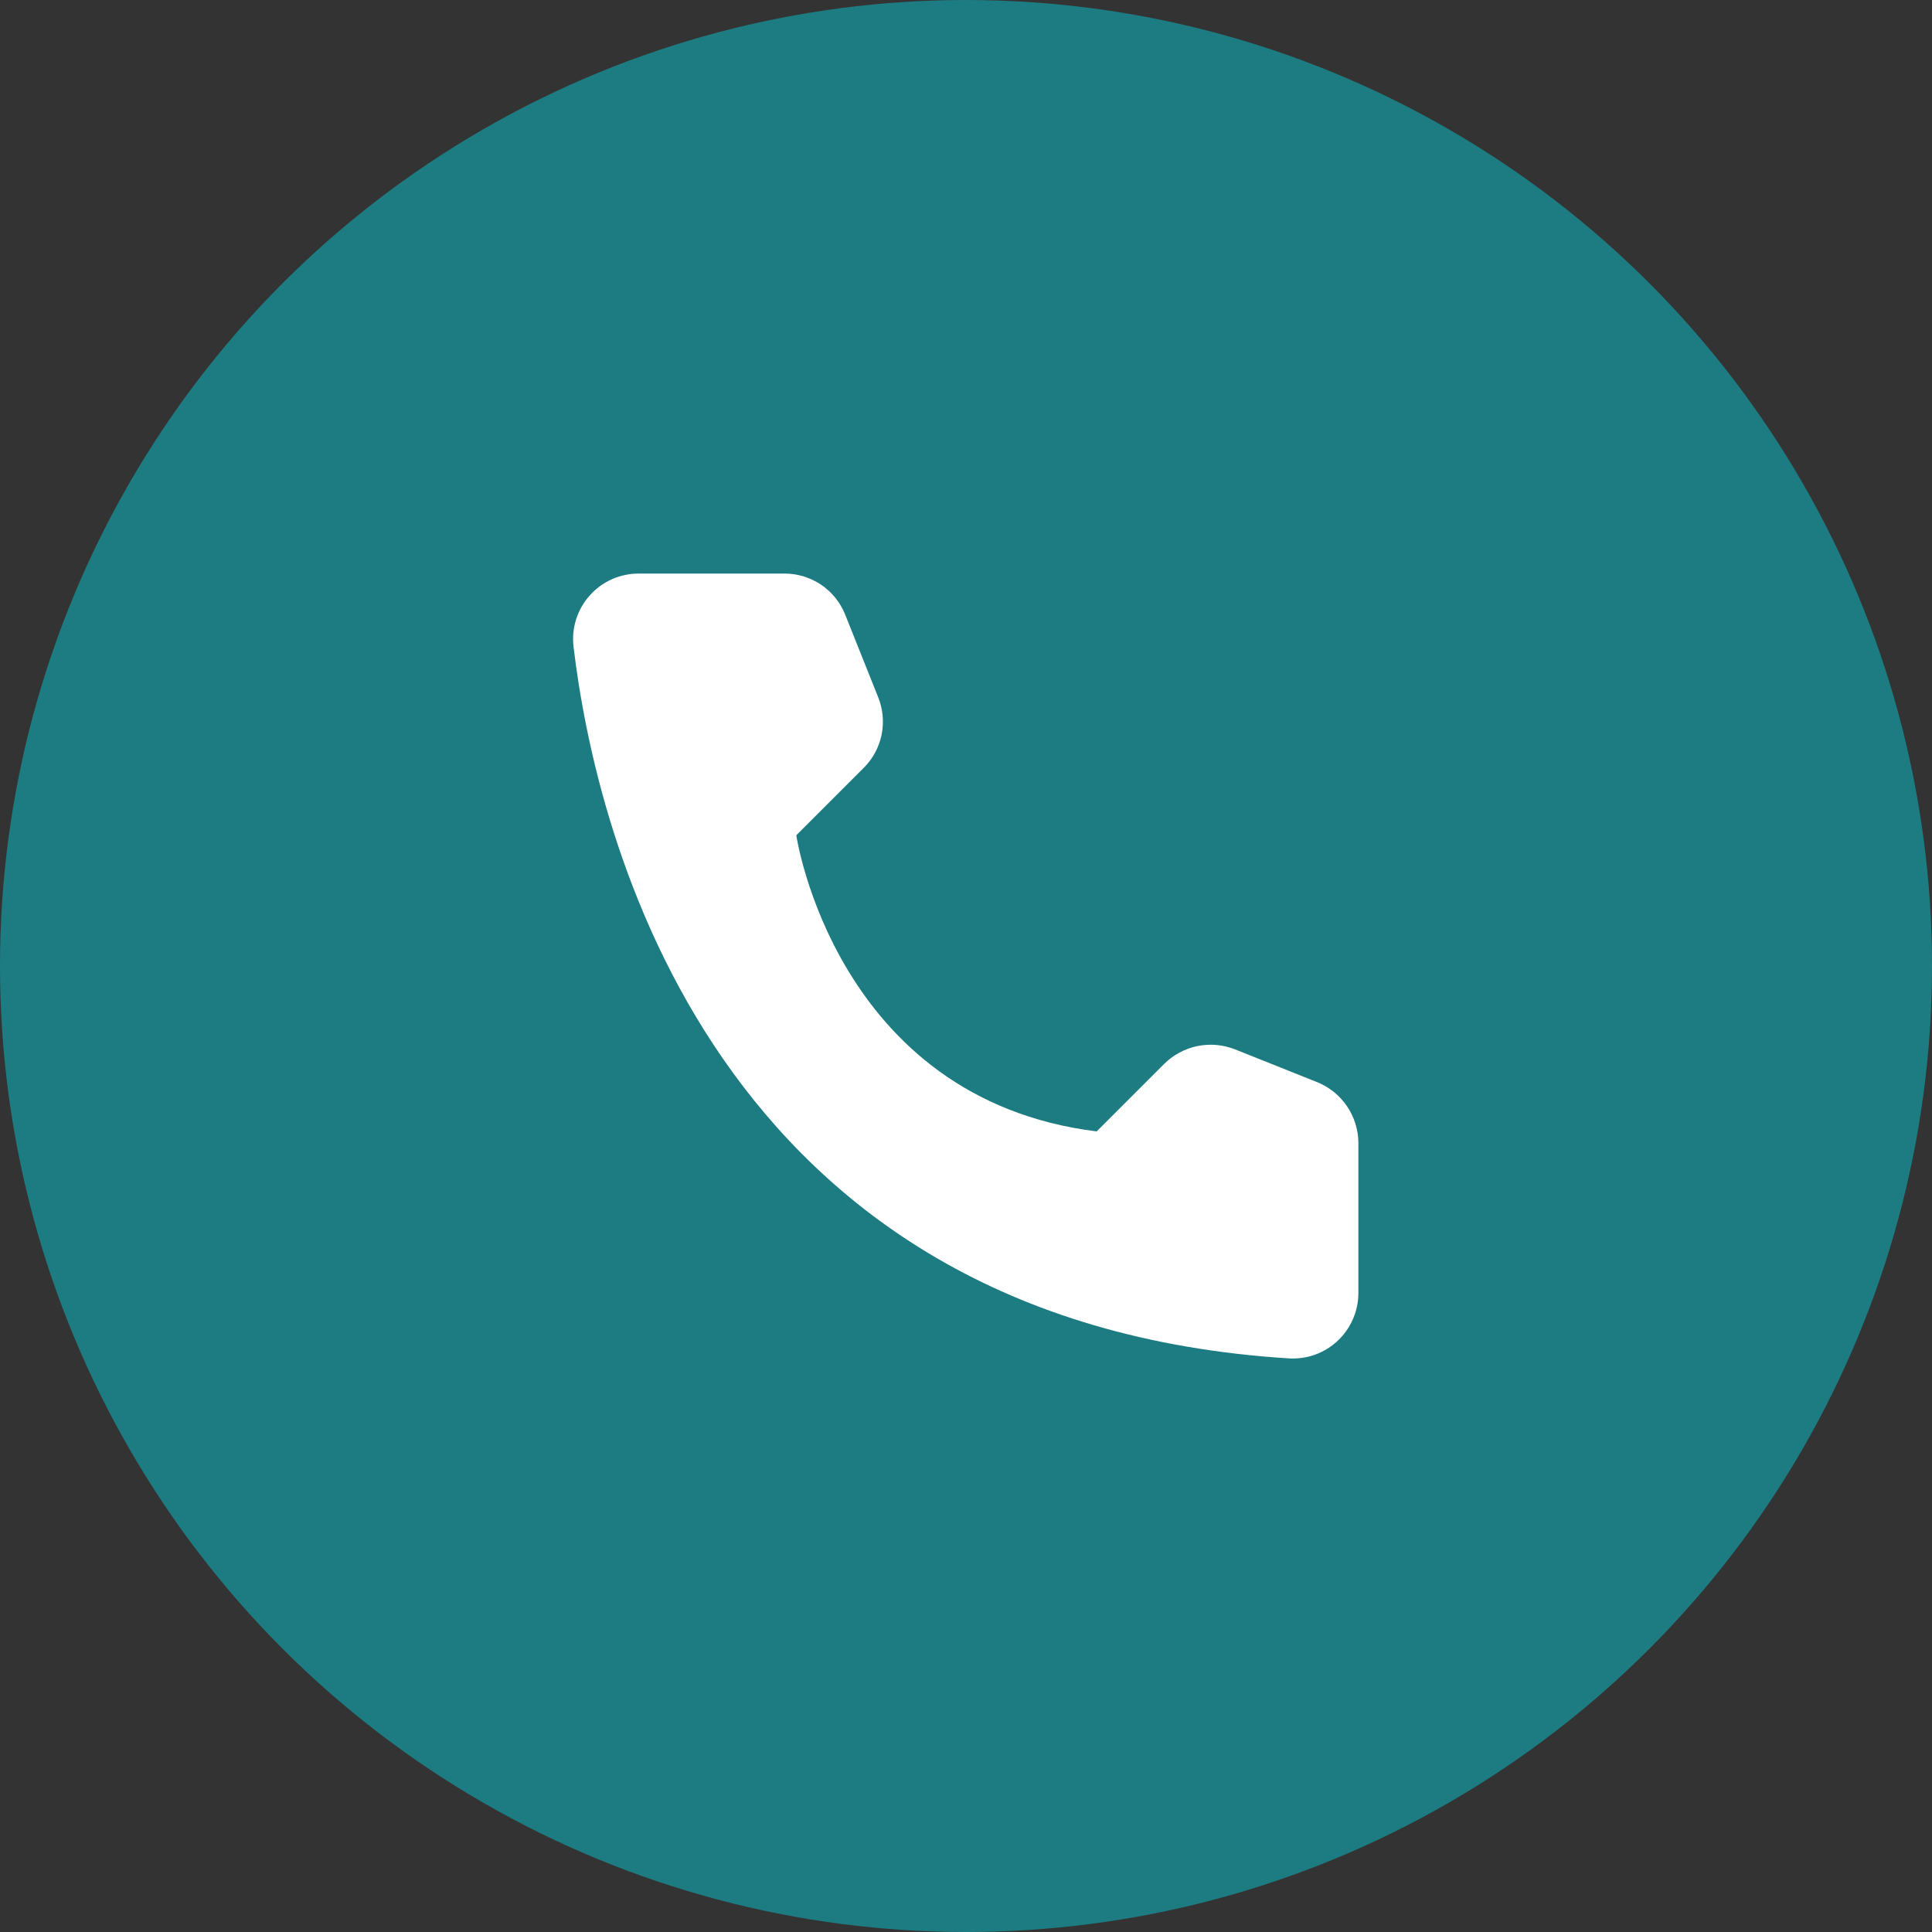
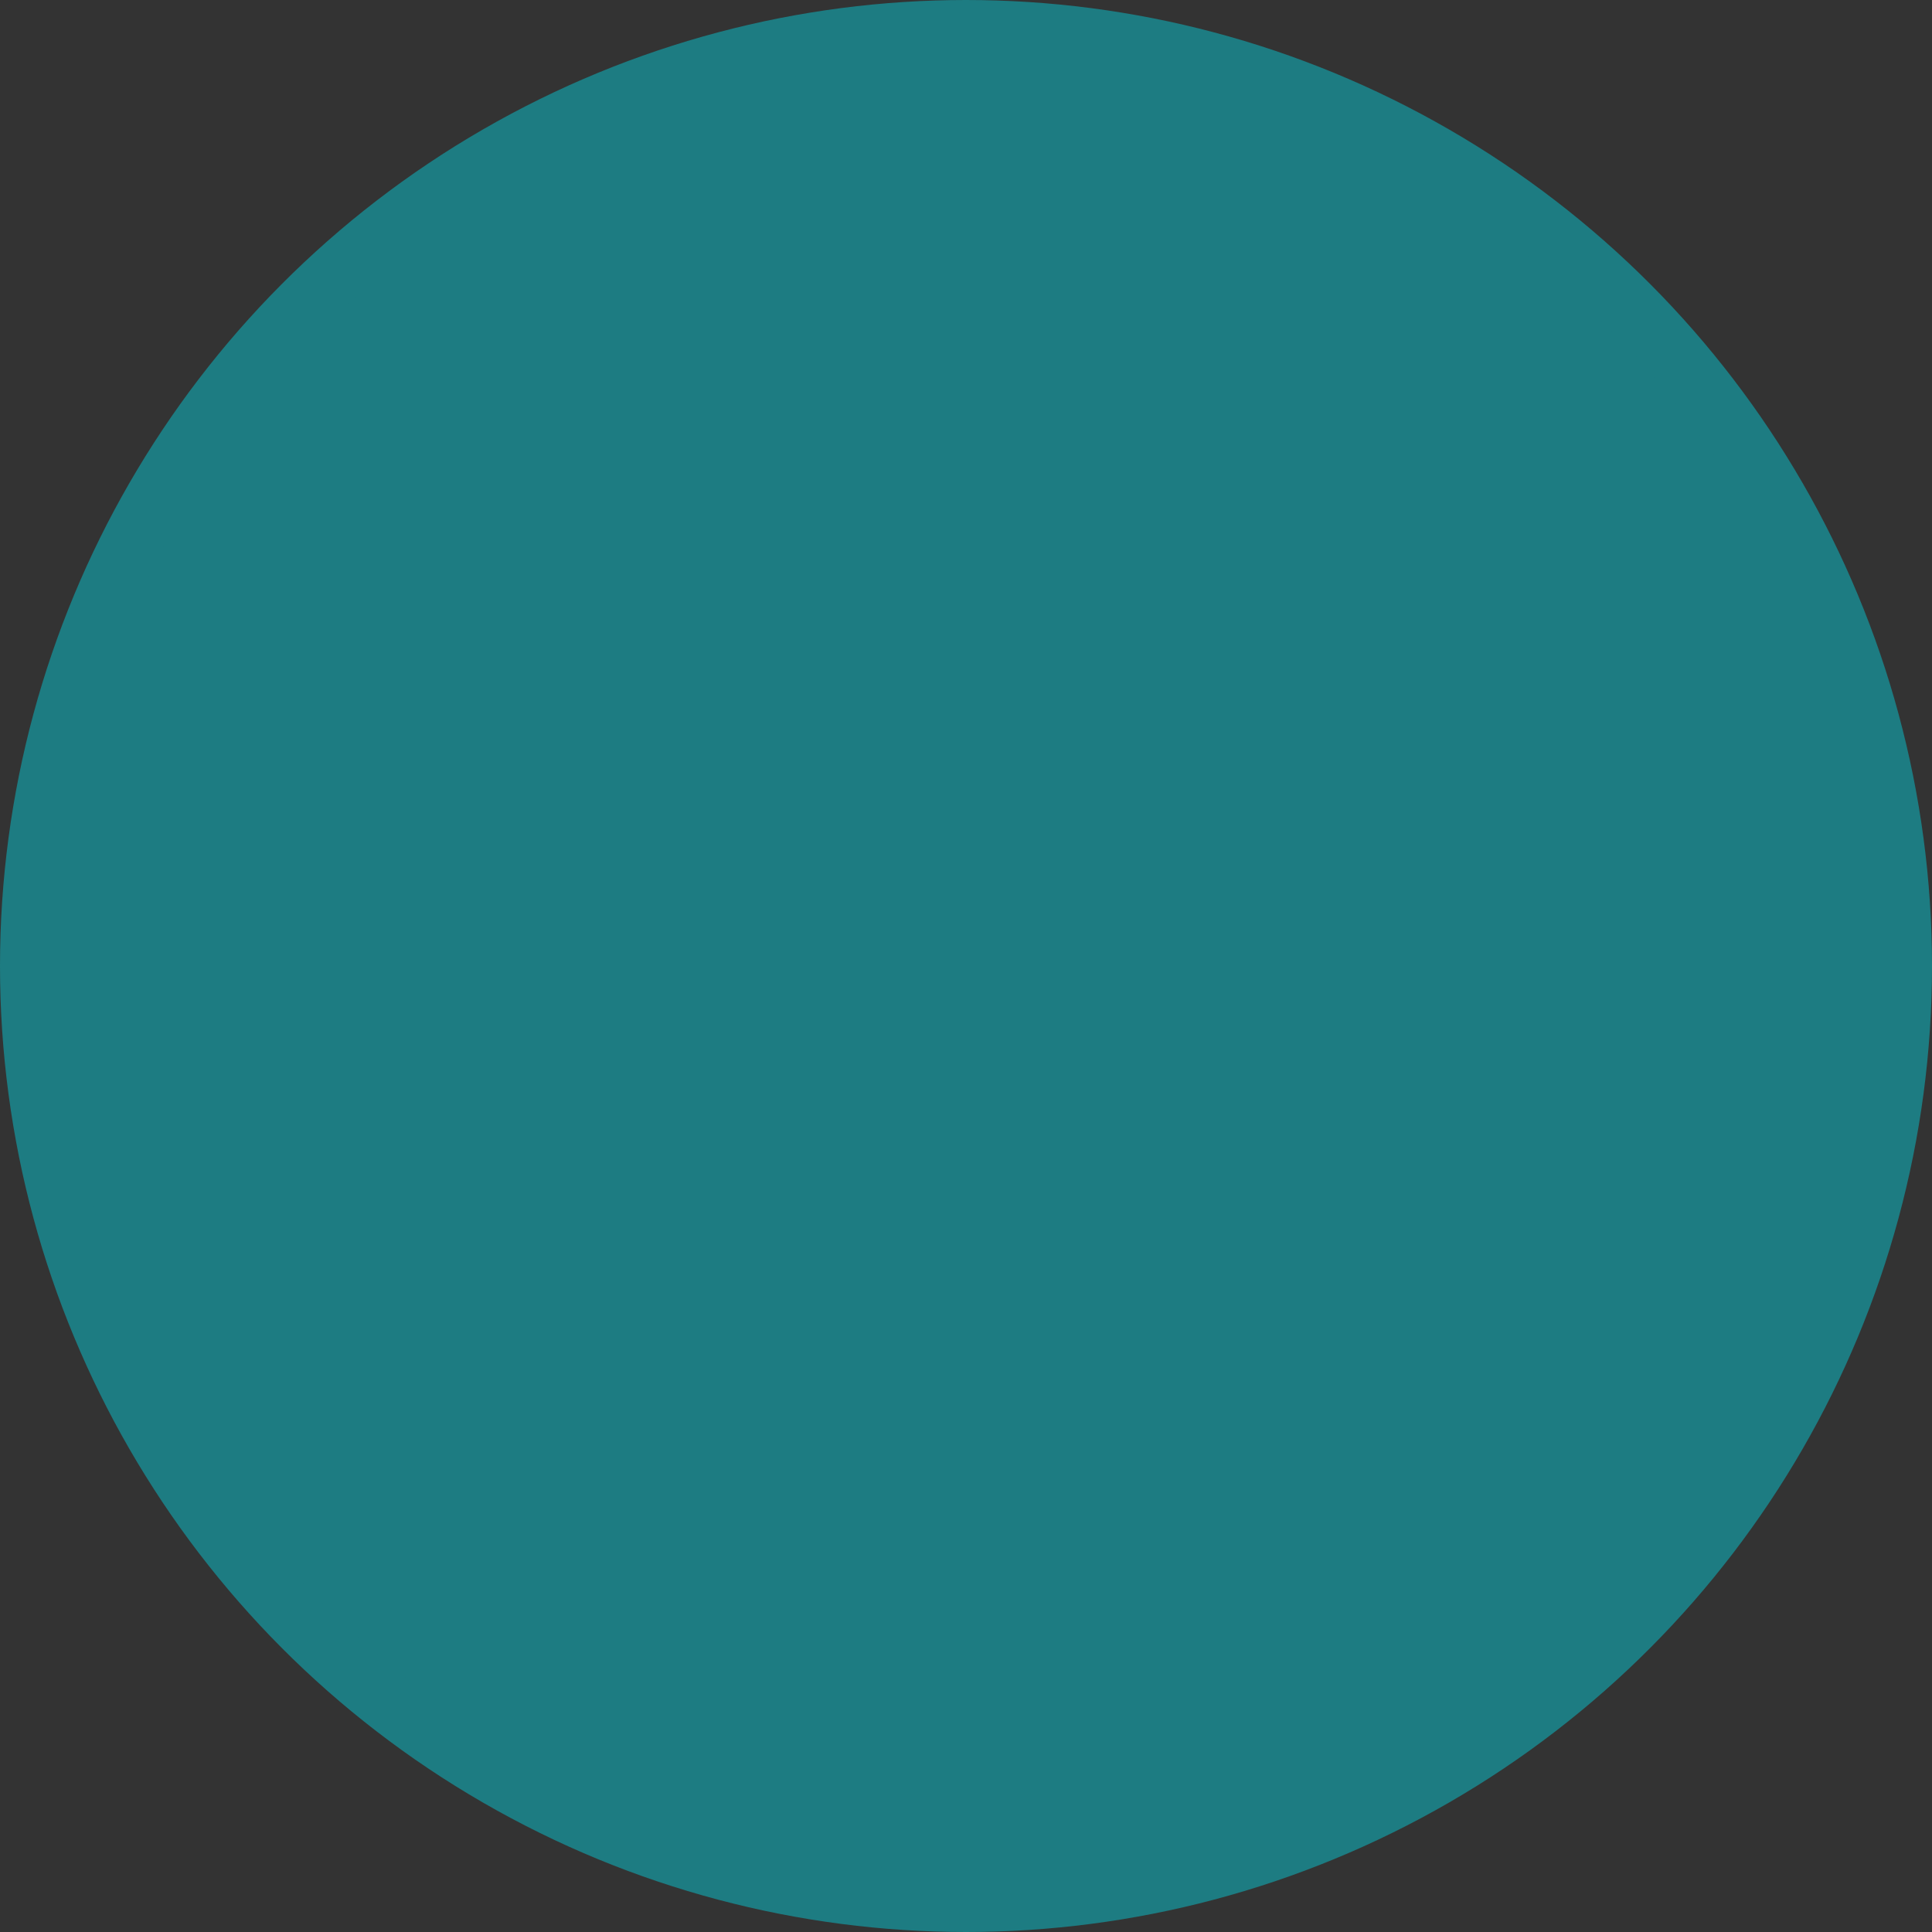
<svg xmlns="http://www.w3.org/2000/svg" width="32" height="32" viewBox="0 0 32 32" fill="none">
  <rect x="0" y="0" width="32" height="32" fill="#333333" stroke="none" />
  <circle cx="16" cy="16" r="15.5" fill="#1D7C82" stroke="#1D7C82" />
-   <path d="M18.164 18.74L19.284 17.62C19.435 17.471 19.626 17.369 19.833 17.326C20.041 17.284 20.256 17.302 20.454 17.38L21.819 17.925C22.018 18.006 22.189 18.144 22.31 18.322C22.431 18.5 22.497 18.71 22.499 18.925V21.425C22.498 21.571 22.467 21.716 22.408 21.85C22.35 21.984 22.265 22.105 22.158 22.206C22.052 22.306 21.926 22.384 21.789 22.435C21.651 22.485 21.505 22.507 21.359 22.5C11.794 21.905 9.864 13.805 9.499 10.705C9.482 10.553 9.497 10.399 9.544 10.253C9.591 10.107 9.668 9.973 9.771 9.859C9.873 9.745 9.999 9.654 10.139 9.592C10.279 9.531 10.431 9.499 10.584 9.5H12.999C13.214 9.501 13.425 9.566 13.603 9.687C13.781 9.808 13.919 9.98 13.999 10.18L14.544 11.545C14.624 11.742 14.644 11.957 14.603 12.165C14.561 12.373 14.459 12.565 14.309 12.715L13.189 13.835C13.189 13.835 13.834 18.2 18.164 18.74Z" fill="white" />
</svg>